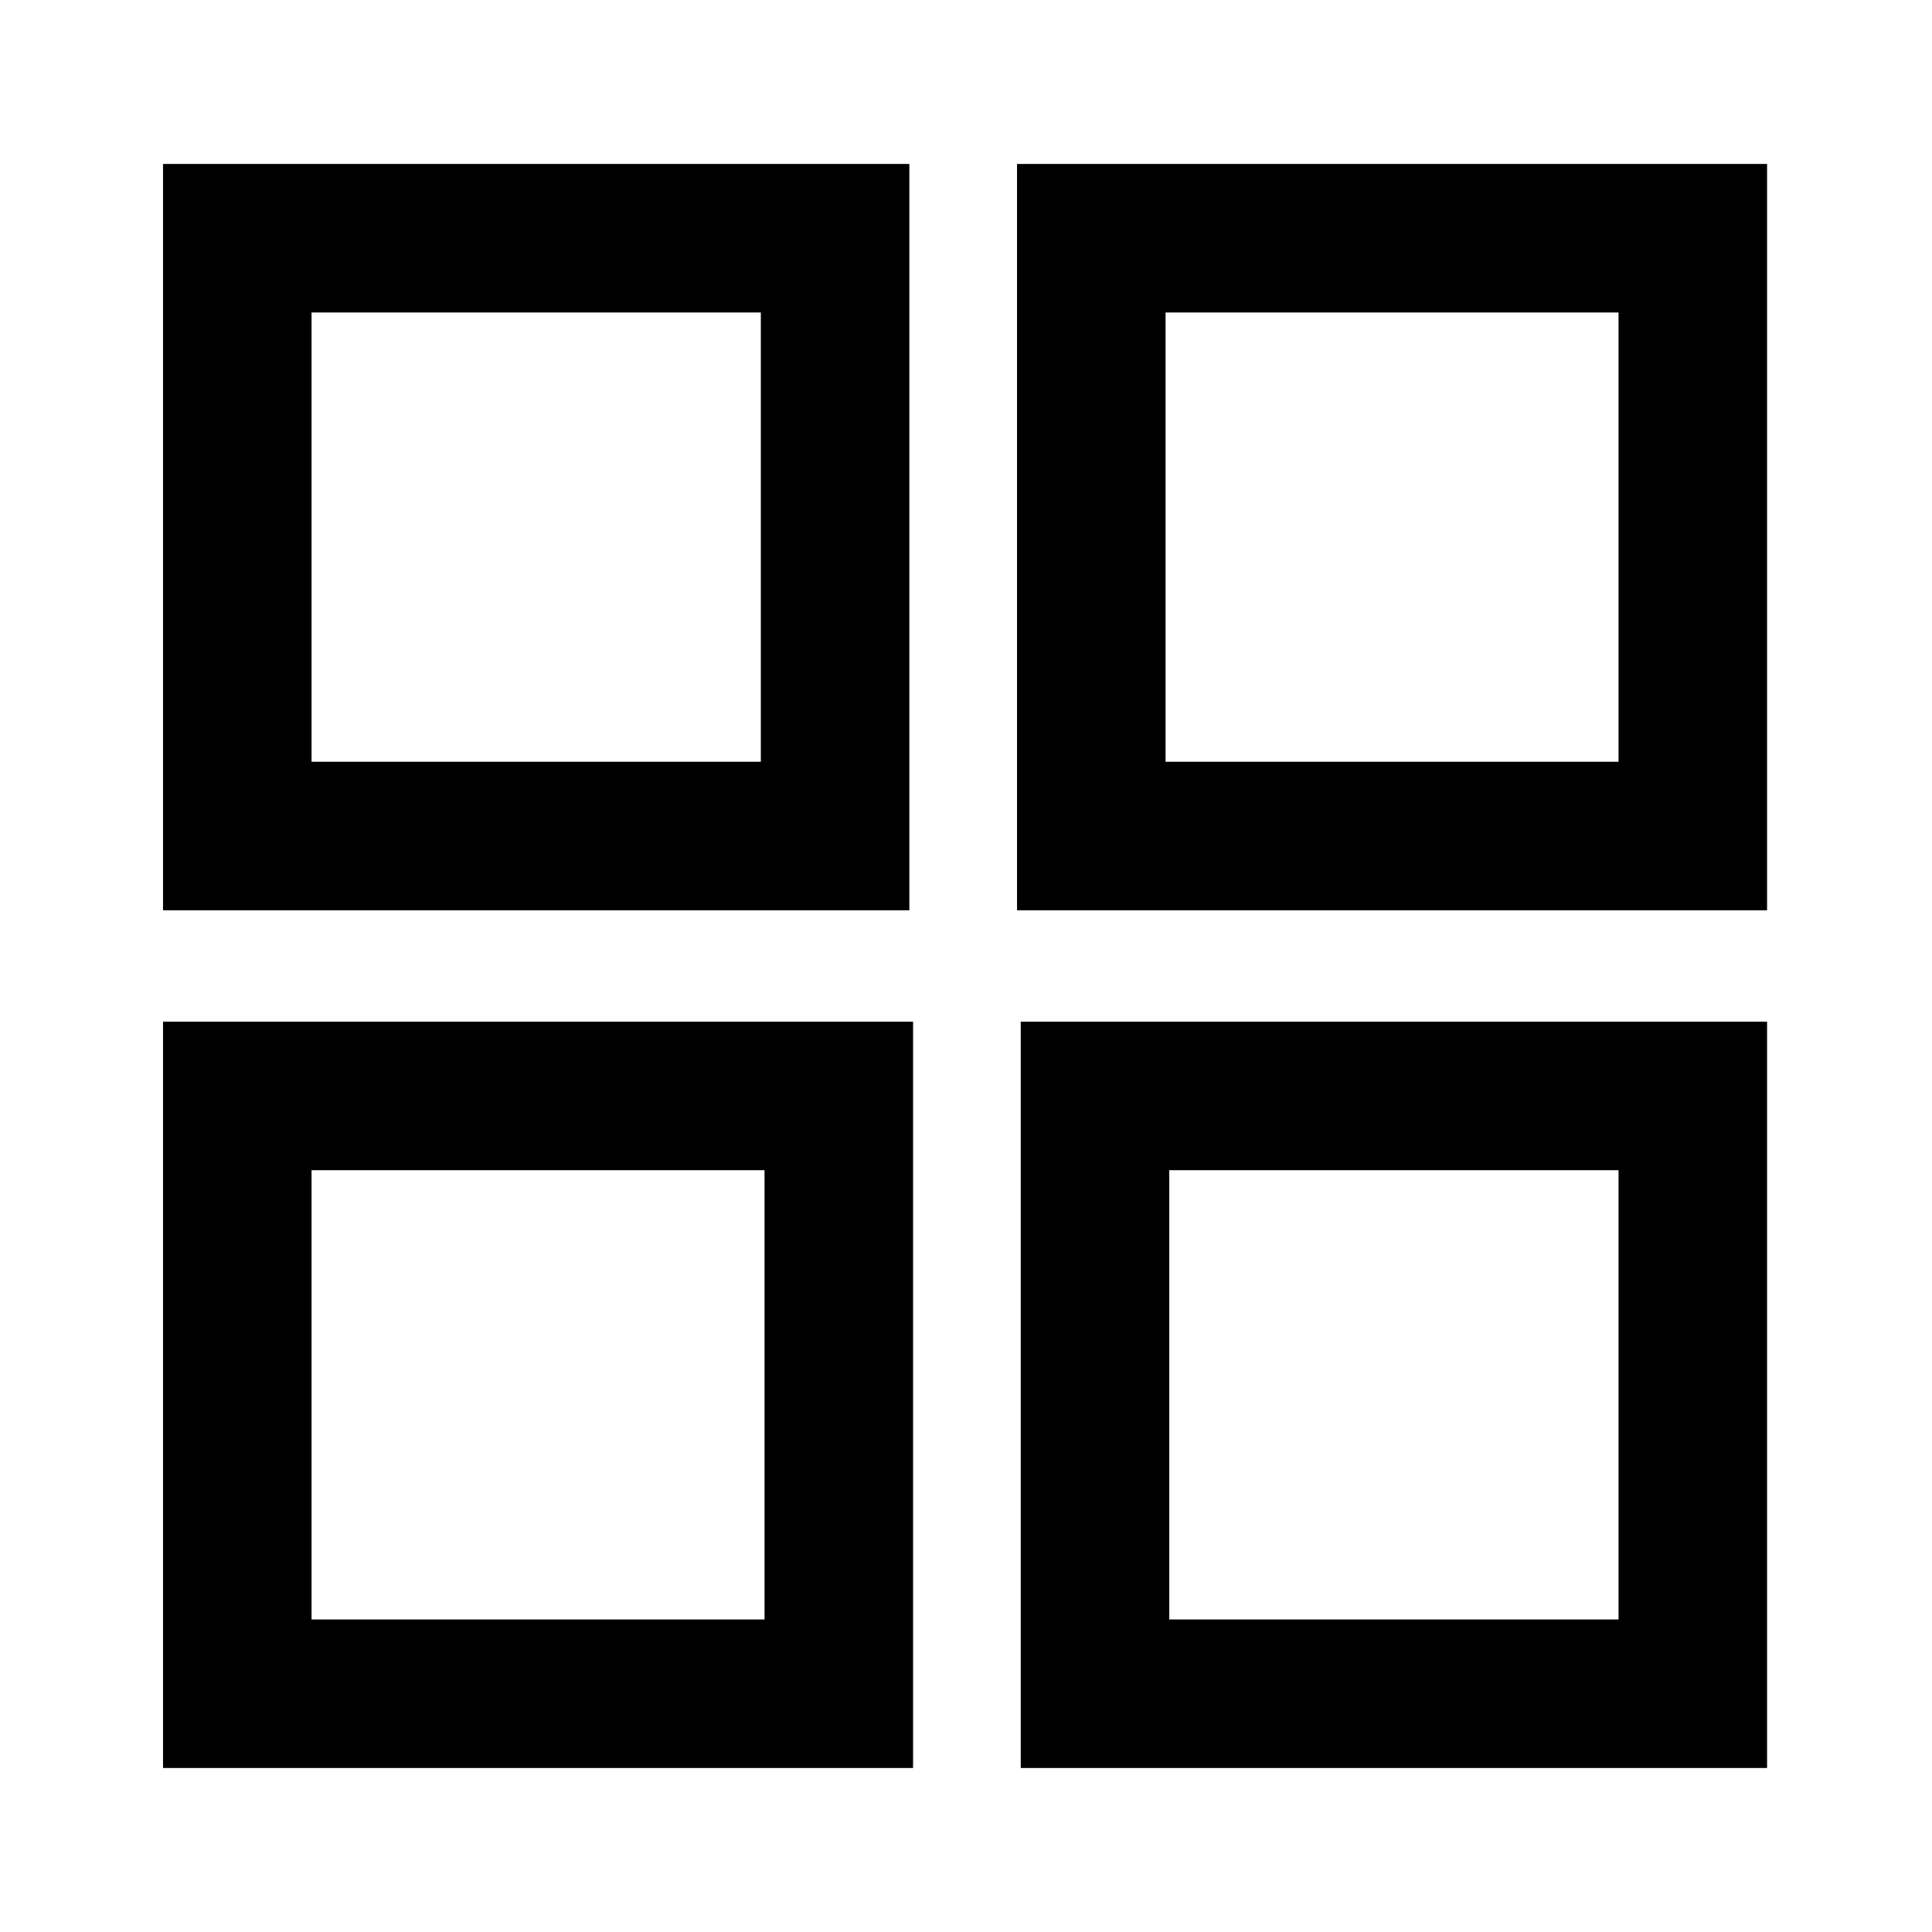
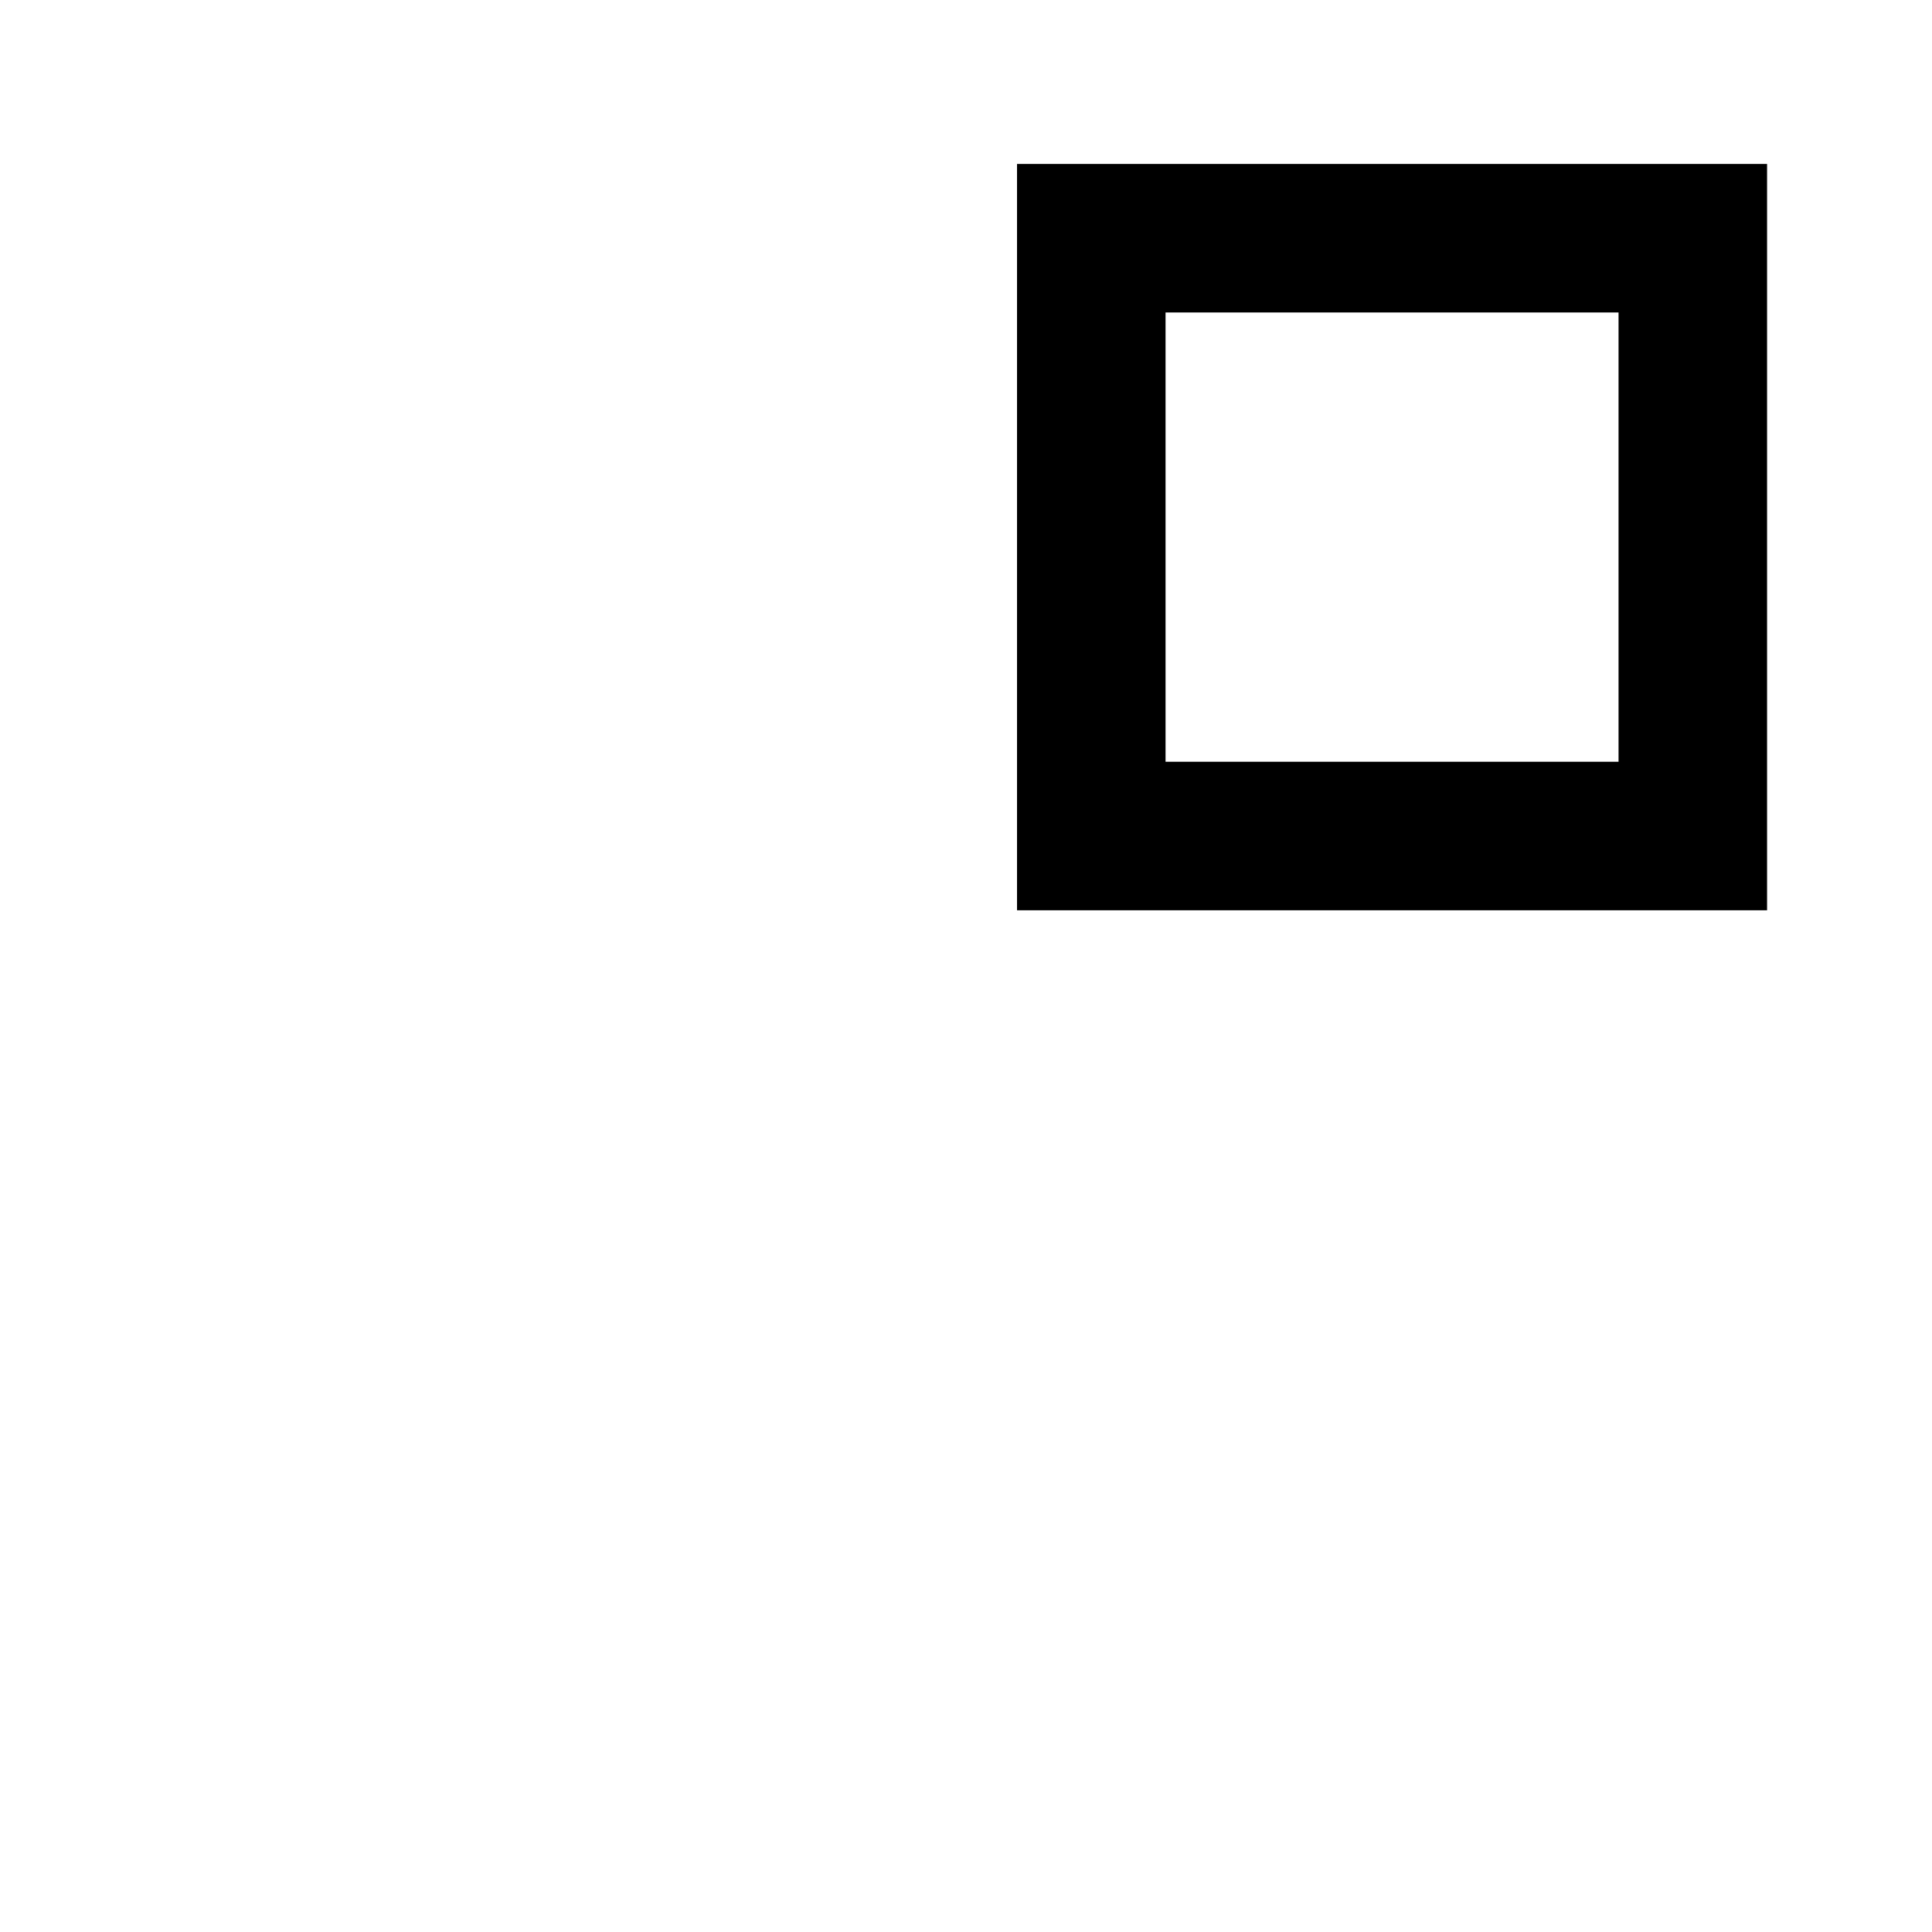
<svg xmlns="http://www.w3.org/2000/svg" width="800px" height="800px" version="1.1" viewBox="144 144 512 512">
  <g fill="none" stroke="#000000" stroke-miterlimit="10" stroke-width="80">
-     <path transform="matrix(.492 0 0 .492 148.09 148.09)" d="m119.5 120h322v322h-322z" />
-     <path transform="matrix(.492 0 0 .492 148.09 148.09)" d="m119.5 582h324v322h-324z" />
-     <path transform="matrix(.492 0 0 .492 148.09 148.09)" d="m581.5 582h322v322h-322z" />
    <path transform="matrix(.492 0 0 .492 148.09 148.09)" d="m579.5 120h324v322h-324z" />
  </g>
</svg>